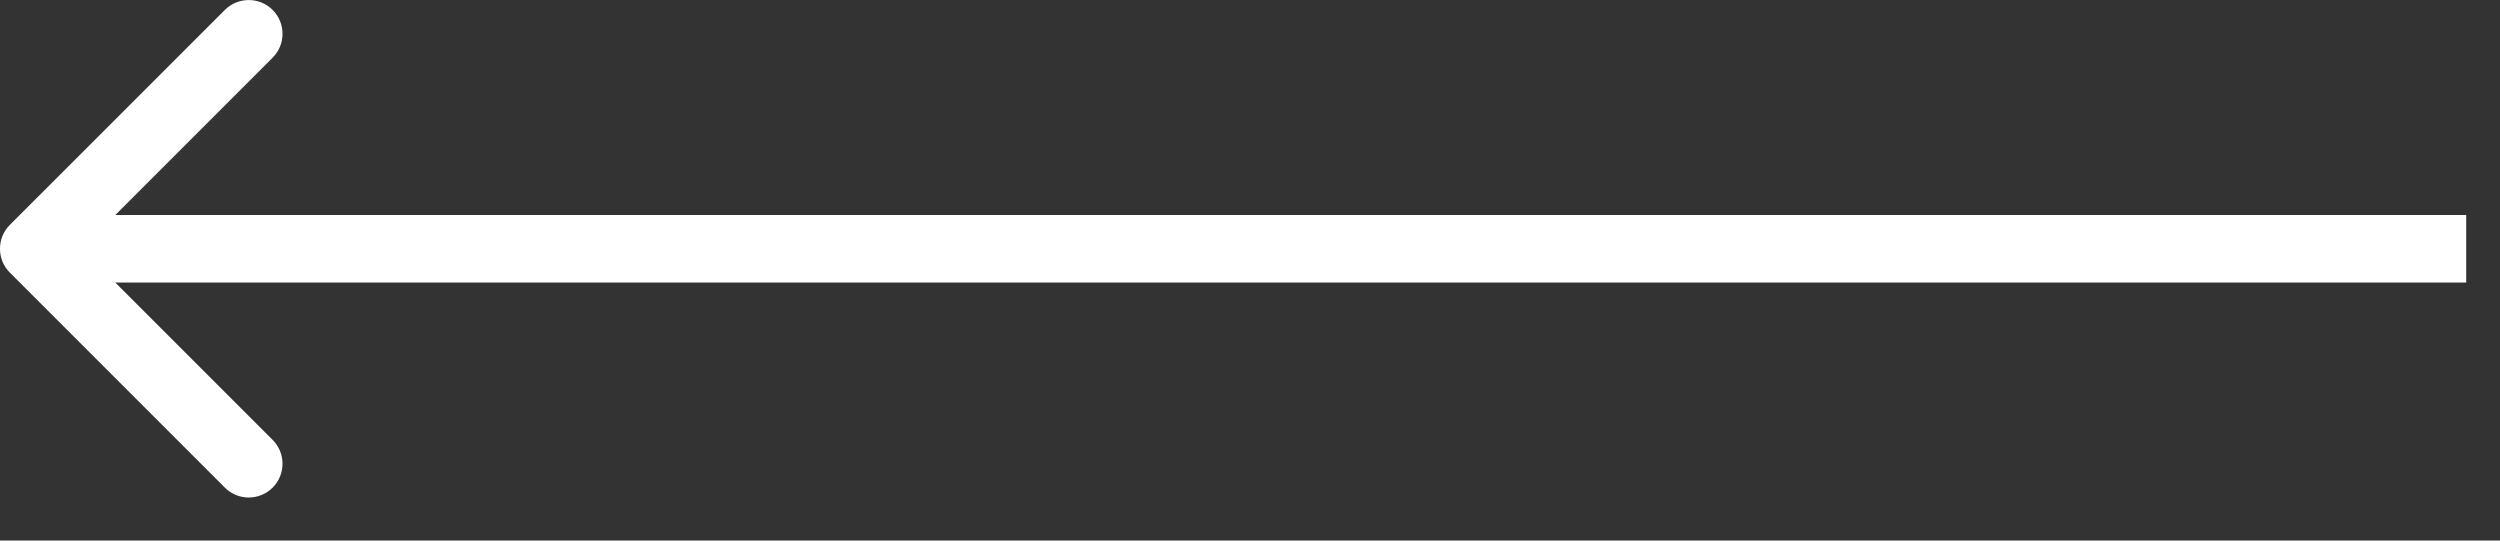
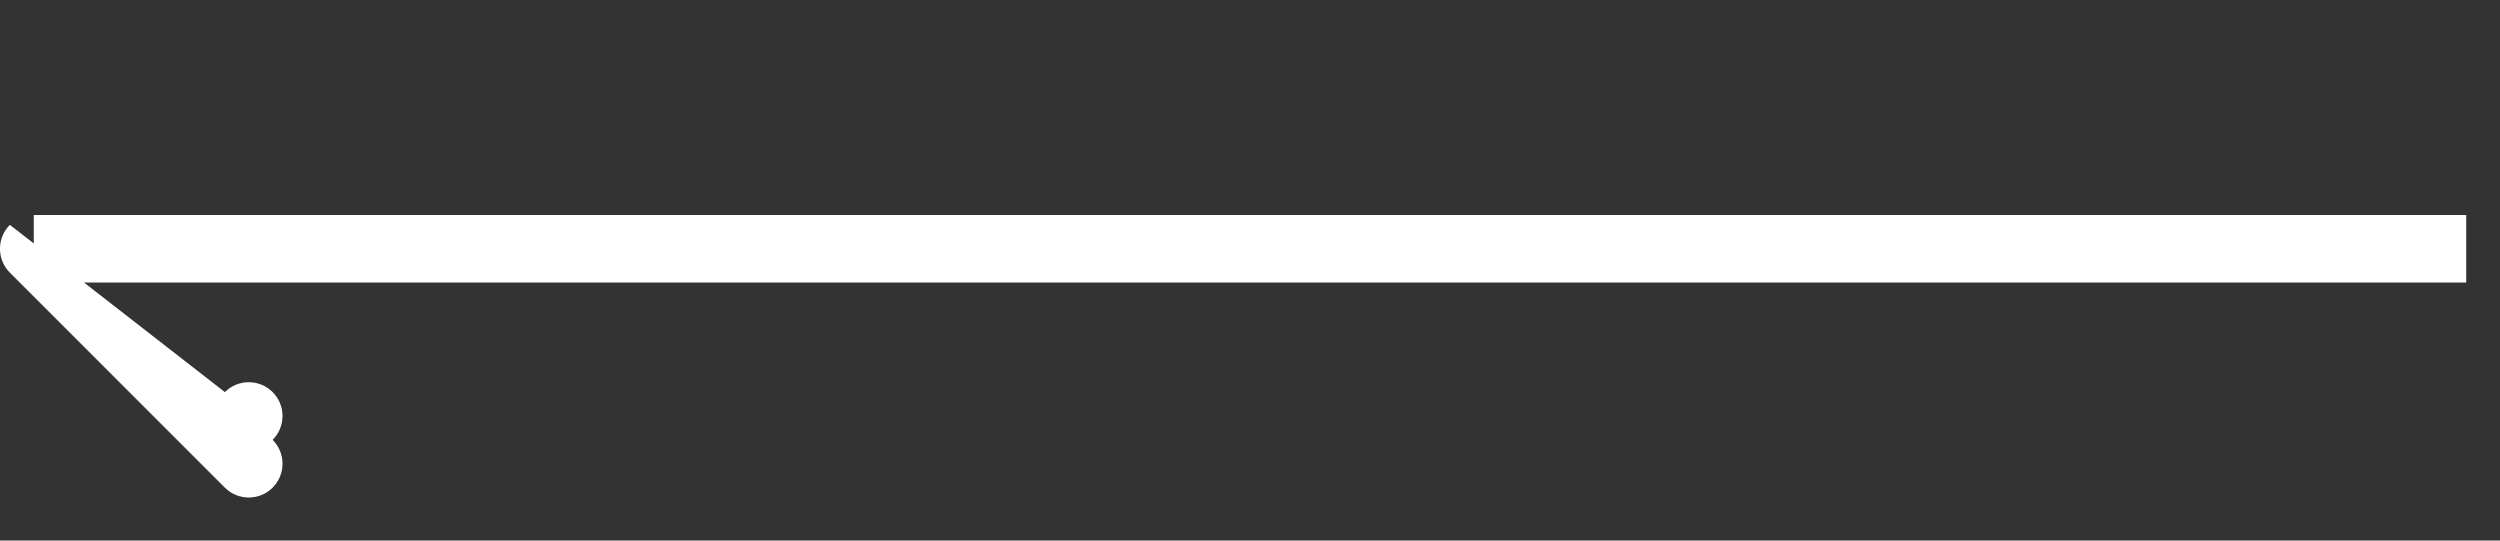
<svg xmlns="http://www.w3.org/2000/svg" xmlns:ns1="http://sodipodi.sourceforge.net/DTD/sodipodi-0.dtd" xmlns:ns2="http://www.inkscape.org/namespaces/inkscape" width="37" height="8" viewBox="0 0 37 8" fill="none" version="1.1" id="svg1" ns1:docname="arrow-left-small.svg" ns2:version="1.4 (e7c3feb100, 2024-10-09)">
  <rect x="0" y="0" width="37" height="8" fill="#333333" stroke="none" />
  <defs id="defs1" />
  <ns1:namedview id="namedview1" pagecolor="#505050" bordercolor="#ffffff" borderopacity="1" ns2:showpageshadow="0" ns2:pageopacity="0" ns2:pagecheckerboard="1" ns2:deskcolor="#505050" ns2:zoom="33.766747" ns2:cx="18.494526" ns2:cy="3.9980161" ns2:window-width="2035" ns2:window-height="1089" ns2:window-x="0" ns2:window-y="0" ns2:window-maximized="0" ns2:current-layer="svg1" />
-   <path id="Line 6" d="m 0.146,3.328 c -0.195,0.195 -0.195,0.512 0,0.707 l 3.182,3.182 c 0.195,0.195 0.512,0.195 0.707,0 0.195,-0.195 0.195,-0.512 0,-0.707 l -2.828,-2.828 2.828,-2.828 c 0.195,-0.195 0.195,-0.512 0,-0.707 -0.195,-0.195 -0.512,-0.195 -0.707,0 z m 0.354,0.854 H 36.5 v -1 H 0.5 Z" fill="#ffffff" />
+   <path id="Line 6" d="m 0.146,3.328 c -0.195,0.195 -0.195,0.512 0,0.707 l 3.182,3.182 c 0.195,0.195 0.512,0.195 0.707,0 0.195,-0.195 0.195,-0.512 0,-0.707 c 0.195,-0.195 0.195,-0.512 0,-0.707 -0.195,-0.195 -0.512,-0.195 -0.707,0 z m 0.354,0.854 H 36.5 v -1 H 0.5 Z" fill="#ffffff" />
</svg>